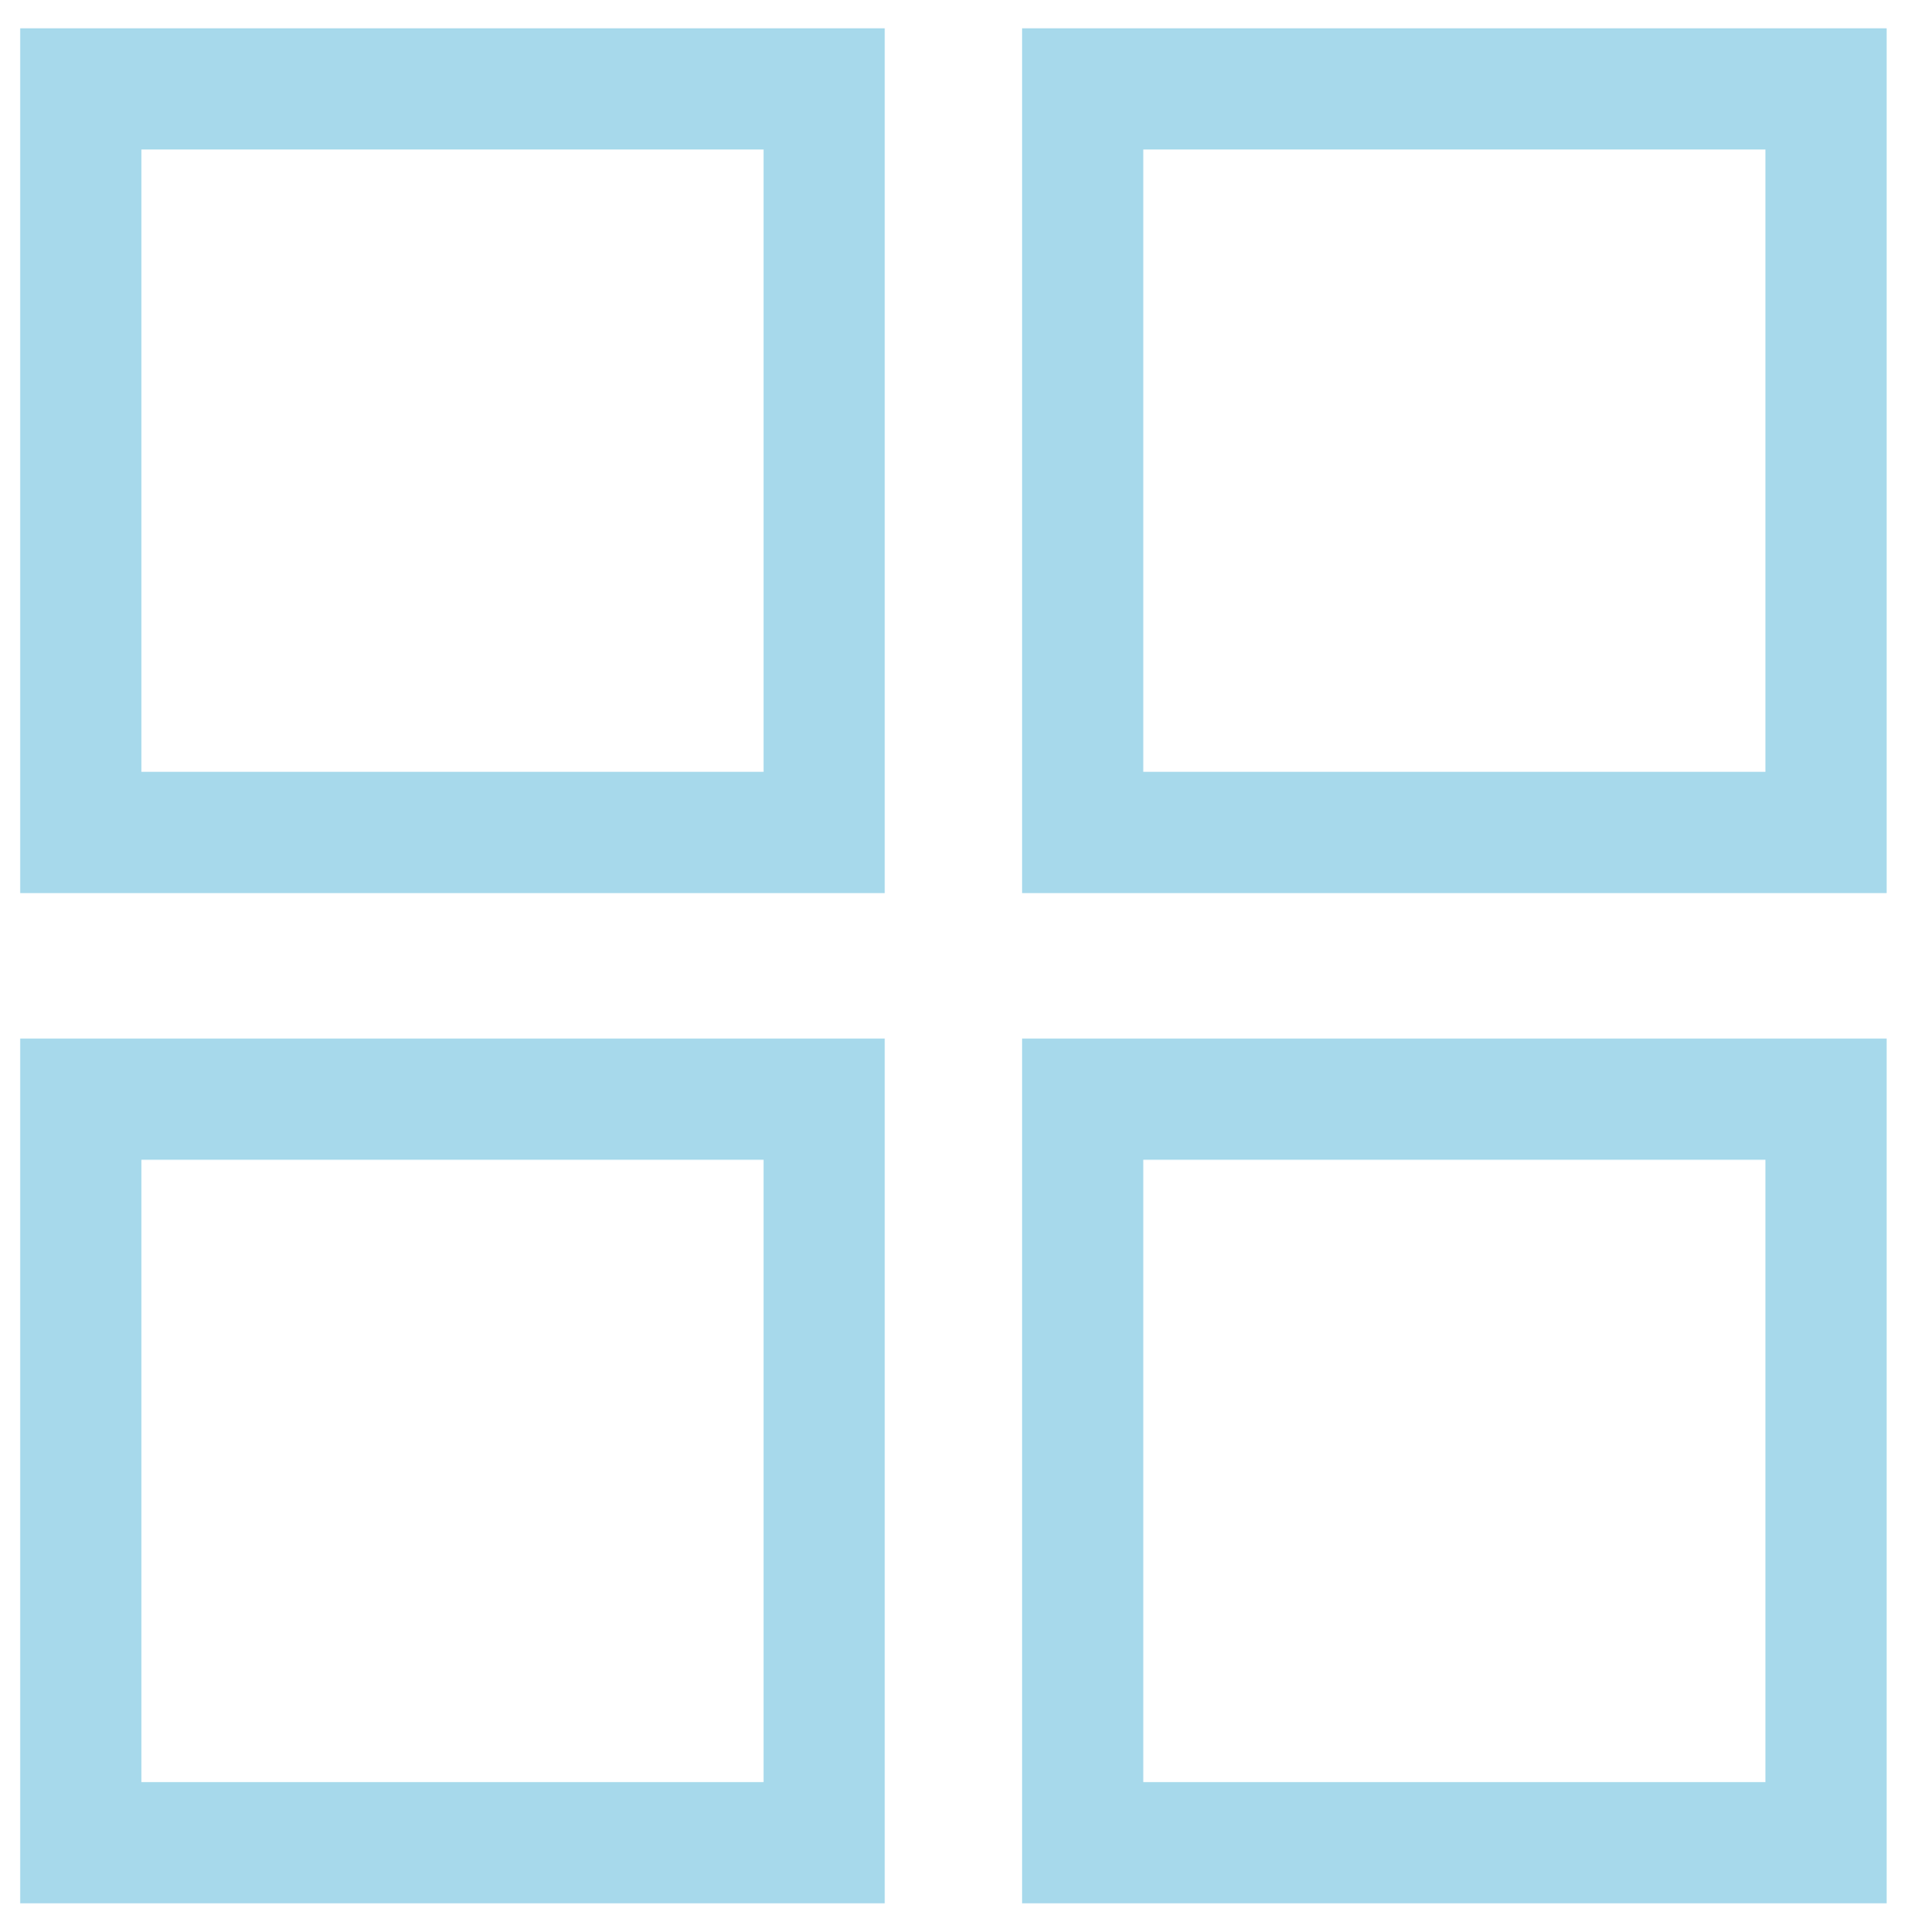
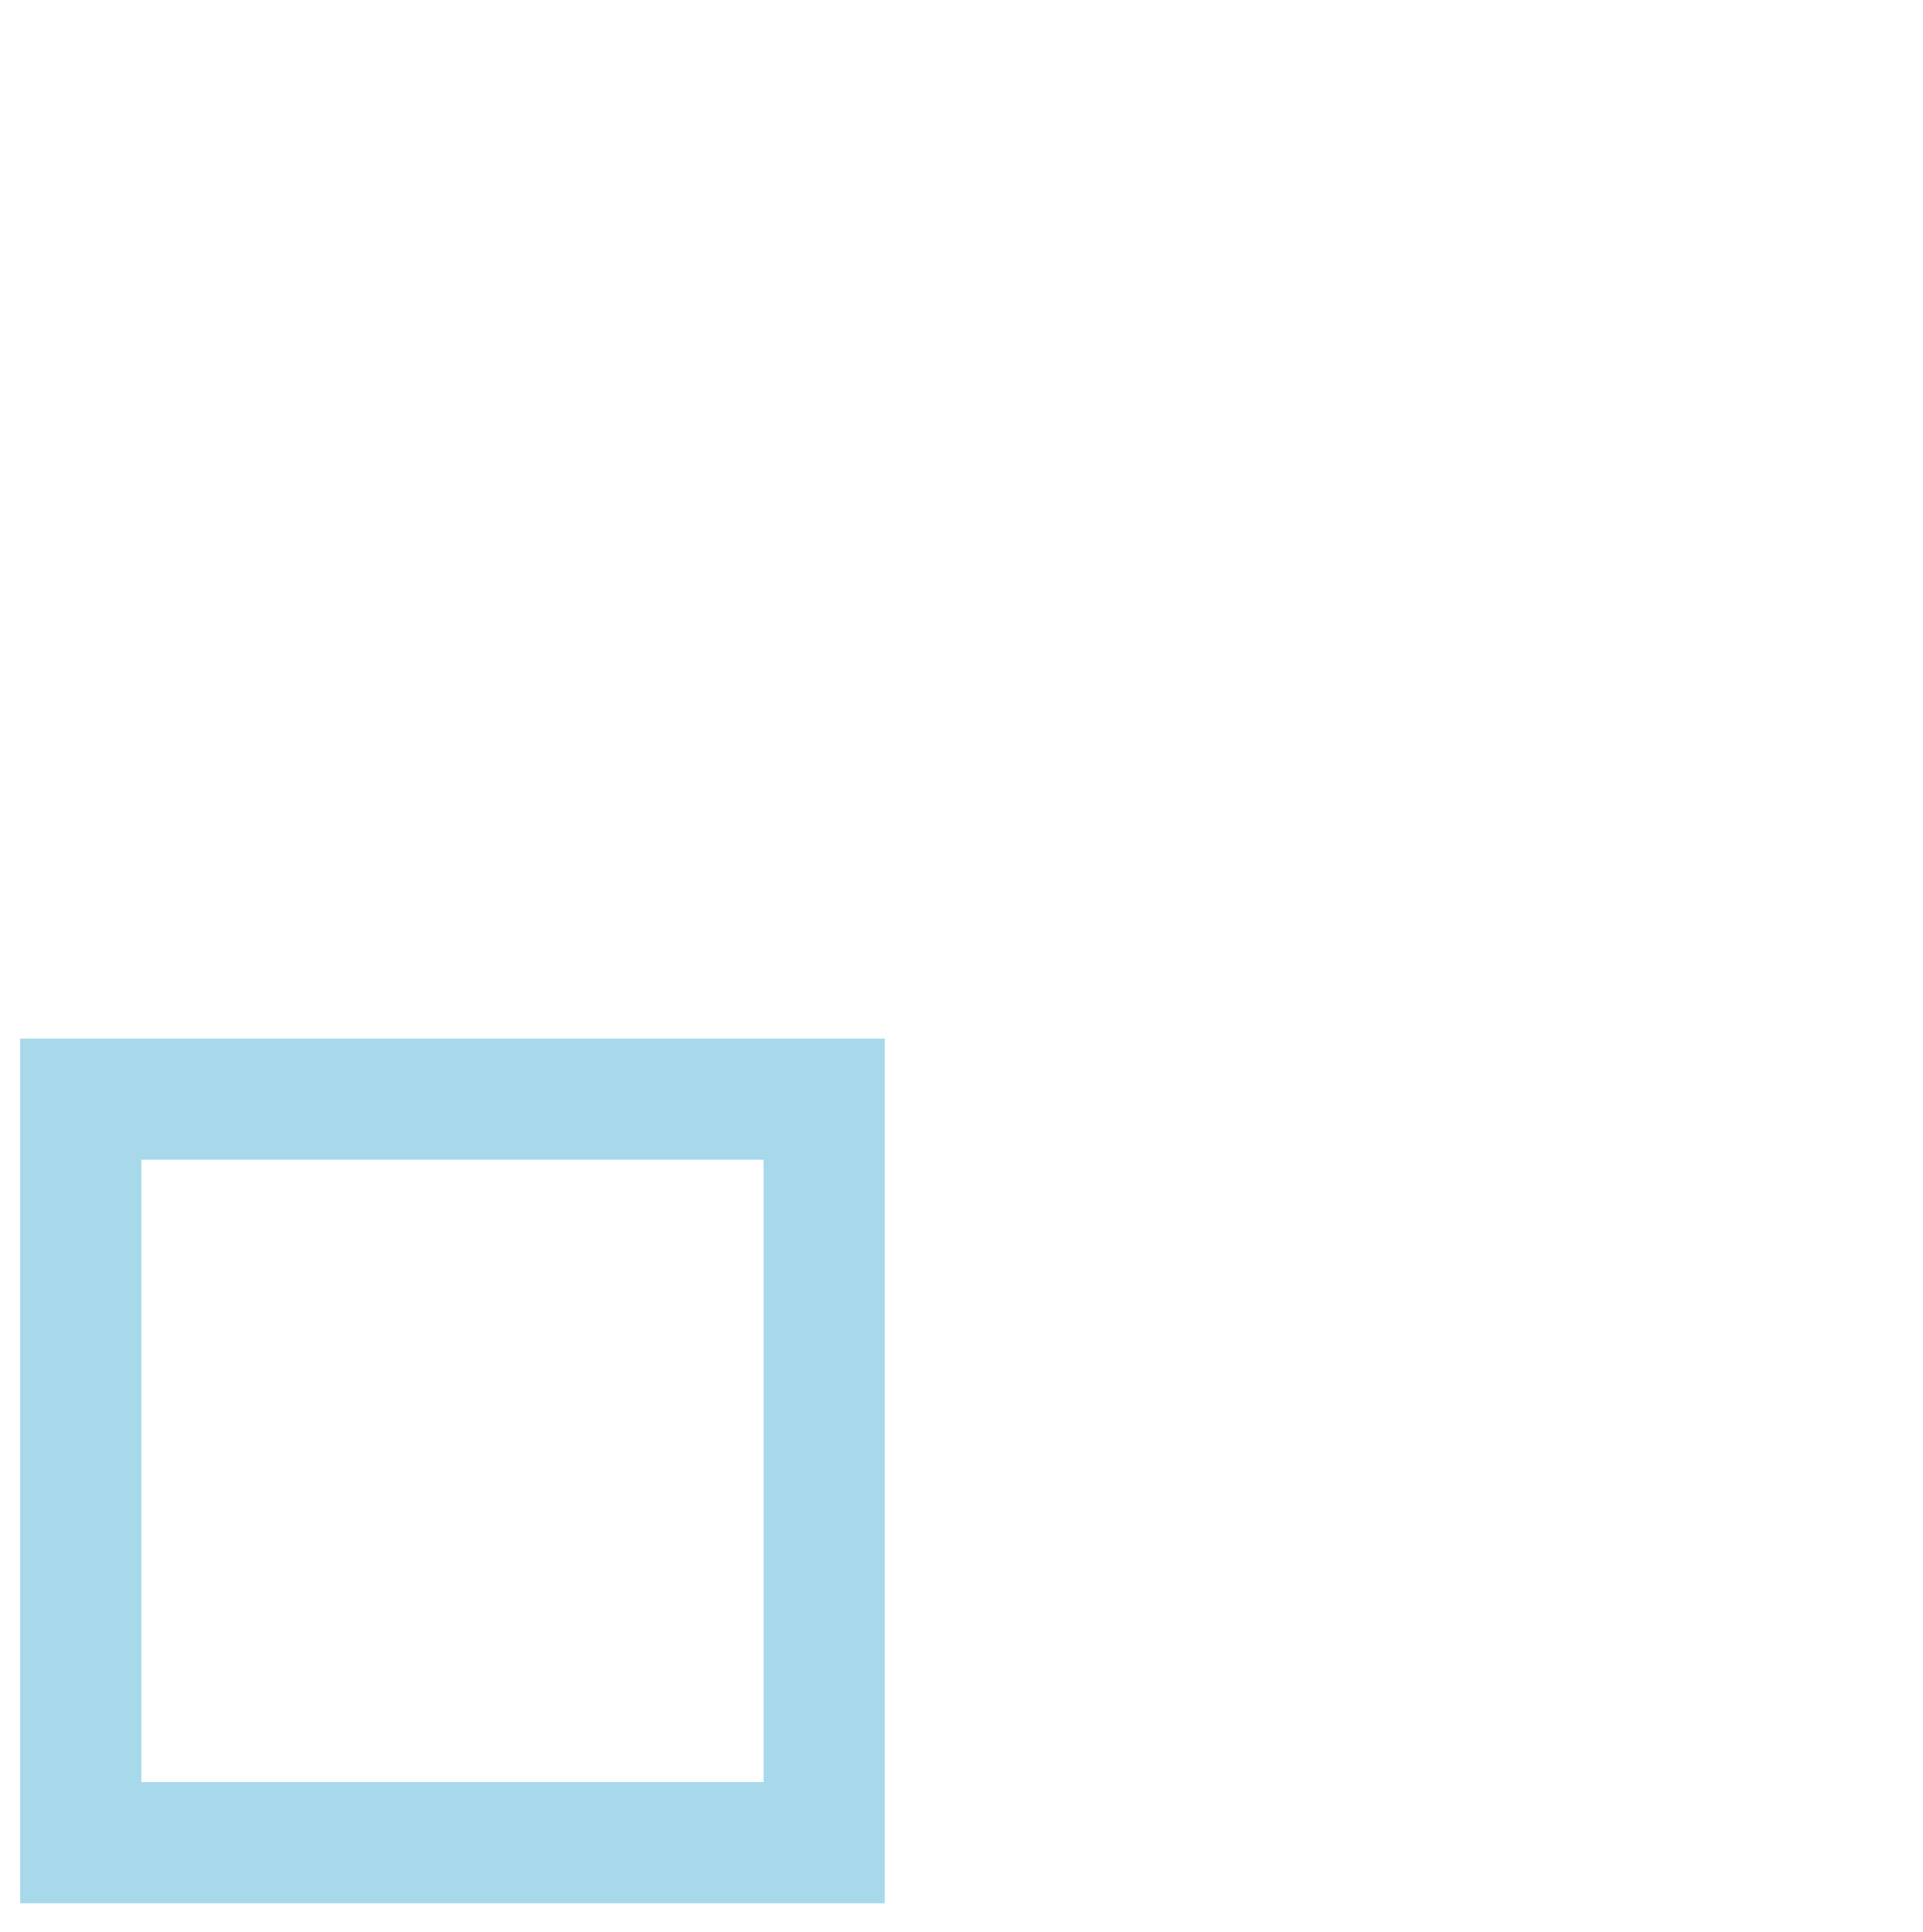
<svg xmlns="http://www.w3.org/2000/svg" version="1.1" id="Layer_1" x="0px" y="0px" viewBox="-15 12.1 23.8 23.9" style="enable-background:new -15 12.1 23.8 23.9;" xml:space="preserve">
  <style type="text/css">
	.st0{fill:none;stroke:#A7D9EB;stroke-width:1.5;}
</style>
-   <rect x="-1.6" y="25.7" class="st0" width="9.2" height="9.2" />
-   <rect x="-1.6" y="13.2" class="st0" width="9.2" height="9.2" />
  <rect x="-14" y="25.7" class="st0" width="9.2" height="9.2" />
-   <rect x="-14" y="13.2" class="st0" width="9.2" height="9.2" />
</svg>